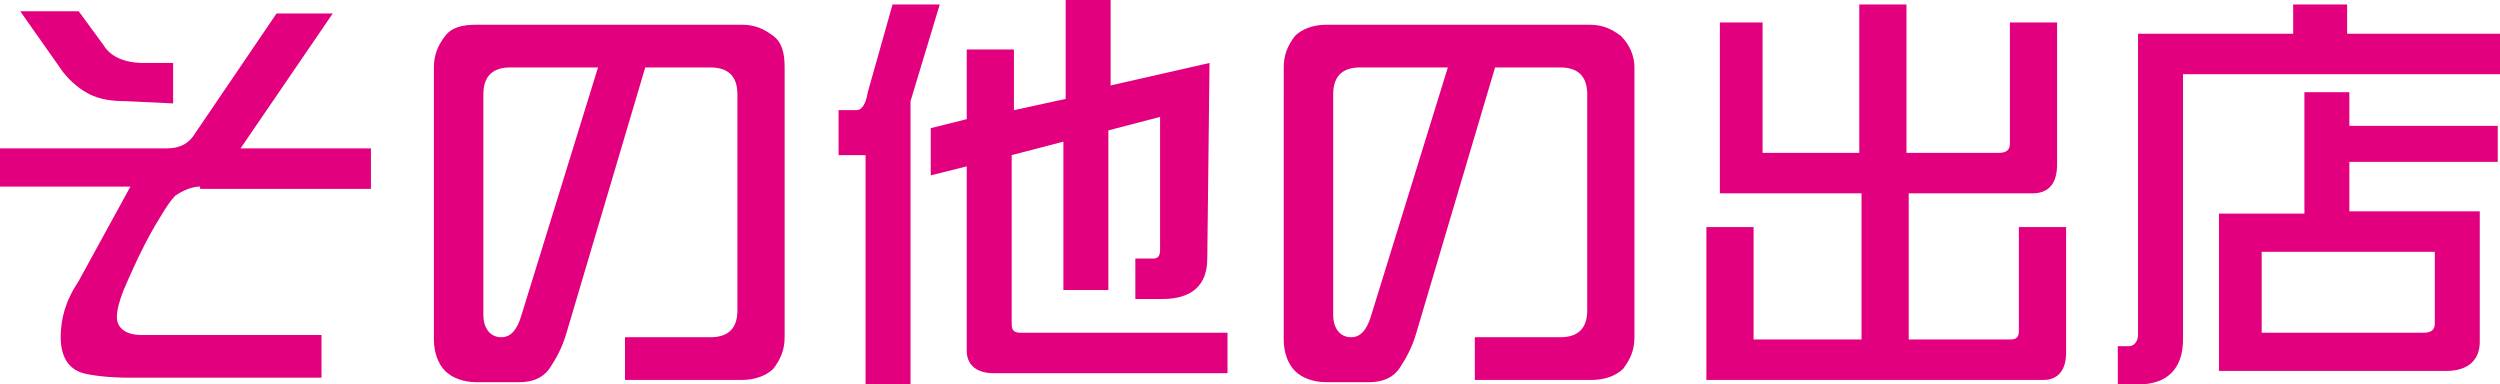
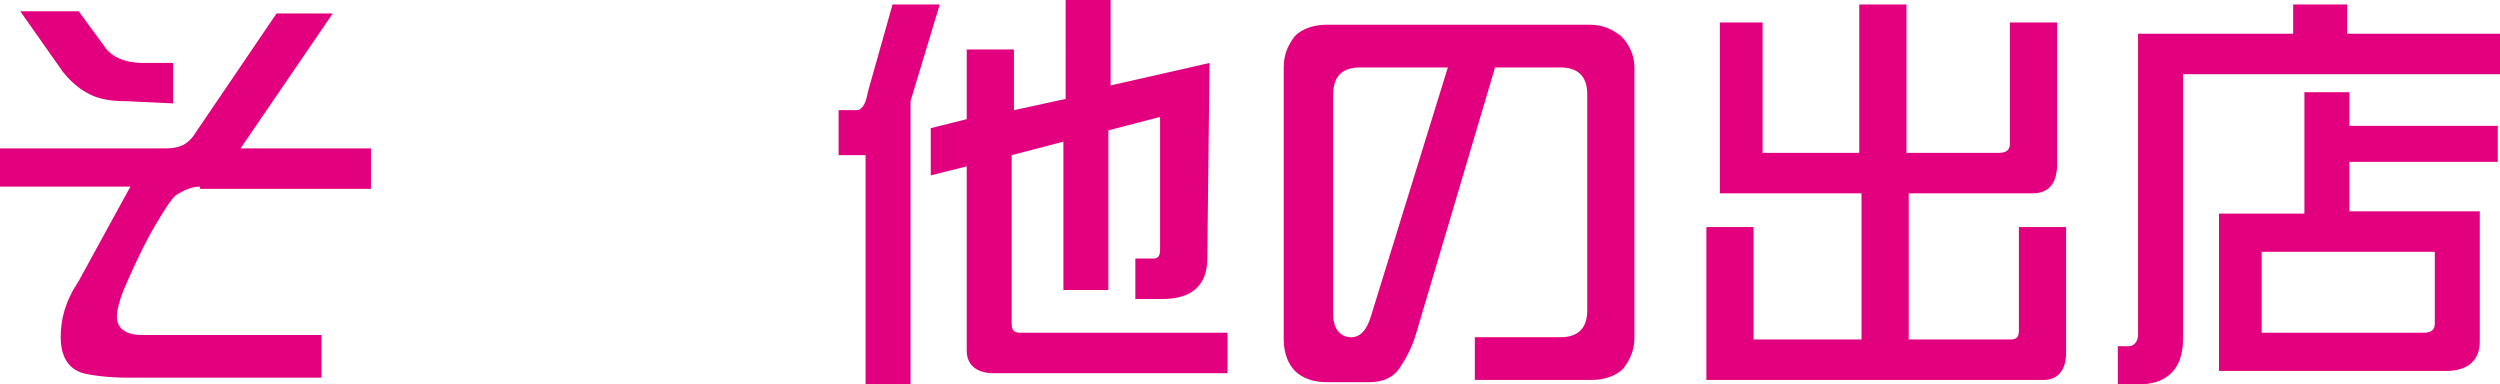
<svg xmlns="http://www.w3.org/2000/svg" version="1.1" id="レイヤー_1" x="0px" y="0px" width="111.2px" height="17.1px" viewBox="0 0 111.2 17.1" style="enable-background:new 0 0 111.2 17.1;" xml:space="preserve">
  <style type="text/css">
	.st0{fill:#E3007F;}
</style>
  <g>
    <path class="st0" d="M8.9,8.3c-0.4,0-0.8,0.2-1.1,0.4c-0.2,0.2-0.4,0.5-0.7,1c-0.5,0.8-1,1.8-1.6,3.2c-0.2,0.5-0.3,0.9-0.3,1.2   c0,0.5,0.4,0.8,1.1,0.8h8v1.9H5.8c-1,0-1.7-0.1-2.1-0.2c-0.7-0.2-1-0.8-1-1.6s0.2-1.6,0.8-2.5l2.3-4.2H0V6.6h7.4   c0.6,0,1-0.2,1.3-0.7l3.6-5.3h2.5l-4.1,6h5.8v1.8H8.9V8.3z M5.6,4.5C4.9,4.5,4.4,4.4,4,4.2C3.6,4,3.2,3.7,2.8,3.2L0.9,0.5h2.6   L4.6,2c0.3,0.5,0.9,0.8,1.8,0.8h1.3v1.8L5.6,4.5L5.6,4.5z" />
-     <path class="st0" d="M34.4,16.4c-0.3,0.3-0.8,0.5-1.4,0.5h-5.2V15h3.8c0.8,0,1.2-0.4,1.2-1.2V4.2c0-0.8-0.4-1.2-1.2-1.2h-2.9   l-3.5,11.8c-0.2,0.7-0.5,1.2-0.7,1.5c-0.3,0.5-0.8,0.7-1.4,0.7h-1.9c-0.6,0-1.1-0.2-1.4-0.5s-0.5-0.8-0.5-1.4V3   c0-0.6,0.2-1,0.5-1.4s0.8-0.5,1.4-0.5H33c0.6,0,1,0.2,1.4,0.5s0.5,0.8,0.5,1.4v12C34.9,15.6,34.7,16,34.4,16.4z M22.7,3   c-0.8,0-1.2,0.4-1.2,1.2V14c0,0.6,0.3,1,0.8,1c0.4,0,0.7-0.3,0.9-1l3.4-11C26.6,3,22.7,3,22.7,3z" />
    <path class="st0" d="M41.8,0.2l-1.3,4.3v12.7h-2V6.9h-1.2v-2h0.8c0.2,0,0.4-0.2,0.5-0.8l1.1-3.9L41.8,0.2L41.8,0.2z M53.7,11.5   c0,1.2-0.7,1.8-2,1.8h-1.2v-1.8h0.8c0.2,0,0.3-0.1,0.3-0.4V5.2l-2.3,0.6v7.1h-2V6.3L45,6.9v7.5c0,0.3,0.1,0.4,0.4,0.4h9.2v1.8H44.2   c-0.8,0-1.2-0.4-1.2-1V7.4l-1.6,0.4V5.7L43,5.3V2.2h2.1v2.7l2.3-0.5V0h2v3.8l4.4-1L53.7,11.5L53.7,11.5z" />
-     <path class="st0" d="M72.2,16.4c-0.3,0.3-0.8,0.5-1.4,0.5h-5.2V15h3.8c0.8,0,1.2-0.4,1.2-1.2V4.2c0-0.8-0.4-1.2-1.2-1.2h-2.9   L63,14.8c-0.2,0.7-0.5,1.2-0.7,1.5C62,16.8,61.5,17,60.9,17H59c-0.6,0-1.1-0.2-1.4-0.5s-0.5-0.8-0.5-1.4V3c0-0.6,0.2-1,0.5-1.4   c0.3-0.3,0.8-0.5,1.4-0.5h11.7c0.6,0,1,0.2,1.4,0.5C72.5,2,72.7,2.5,72.7,3v12C72.7,15.6,72.5,16,72.2,16.4z M60.5,3   c-0.8,0-1.2,0.4-1.2,1.2V14c0,0.6,0.3,1,0.8,1c0.4,0,0.7-0.3,0.9-1l3.4-11H60.5z" />
+     <path class="st0" d="M72.2,16.4c-0.3,0.3-0.8,0.5-1.4,0.5h-5.2V15h3.8c0.8,0,1.2-0.4,1.2-1.2V4.2c0-0.8-0.4-1.2-1.2-1.2h-2.9   L63,14.8c-0.2,0.7-0.5,1.2-0.7,1.5C62,16.8,61.5,17,60.9,17H59c-0.6,0-1.1-0.2-1.4-0.5s-0.5-0.8-0.5-1.4V3c0-0.6,0.2-1,0.5-1.4   c0.3-0.3,0.8-0.5,1.4-0.5h11.7c0.6,0,1,0.2,1.4,0.5C72.5,2,72.7,2.5,72.7,3v12C72.7,15.6,72.5,16,72.2,16.4z M60.5,3   c-0.8,0-1.2,0.4-1.2,1.2V14c0,0.6,0.3,1,0.8,1c0.4,0,0.7-0.3,0.9-1l3.4-11z" />
    <path class="st0" d="M78.4,1v5.8h4.3V0.2h2.1v6.6h4.1c0.3,0,0.5-0.1,0.5-0.4V1h2.1v6.3c0,0.9-0.4,1.3-1.1,1.3h-5.5v6.5h4.5   c0.3,0,0.4-0.1,0.4-0.4v-4.6h2.1v5.6c0,0.8-0.4,1.2-1,1.2h-15v-6.8H78v5h4.8V8.6h-6.3V1H78.4z" />
    <path class="st0" d="M104.4,0.2v1.3h6.8v1.8H97.1v11.8c0,1.3-0.7,2-2,2h-0.9v-1.7h0.5c0.2,0,0.4-0.2,0.4-0.5V1.5h6.9V0.2H104.4z    M104.5,4.1v1.5h6.6v1.6h-6.6v2.2h5.8v5.8c0,0.8-0.5,1.3-1.5,1.3H98.7v-7h3.8V4.1H104.5z M108.3,14.4v-3.2h-7.7v3.6h7.2   C108.1,14.8,108.3,14.7,108.3,14.4z" />
  </g>
</svg>